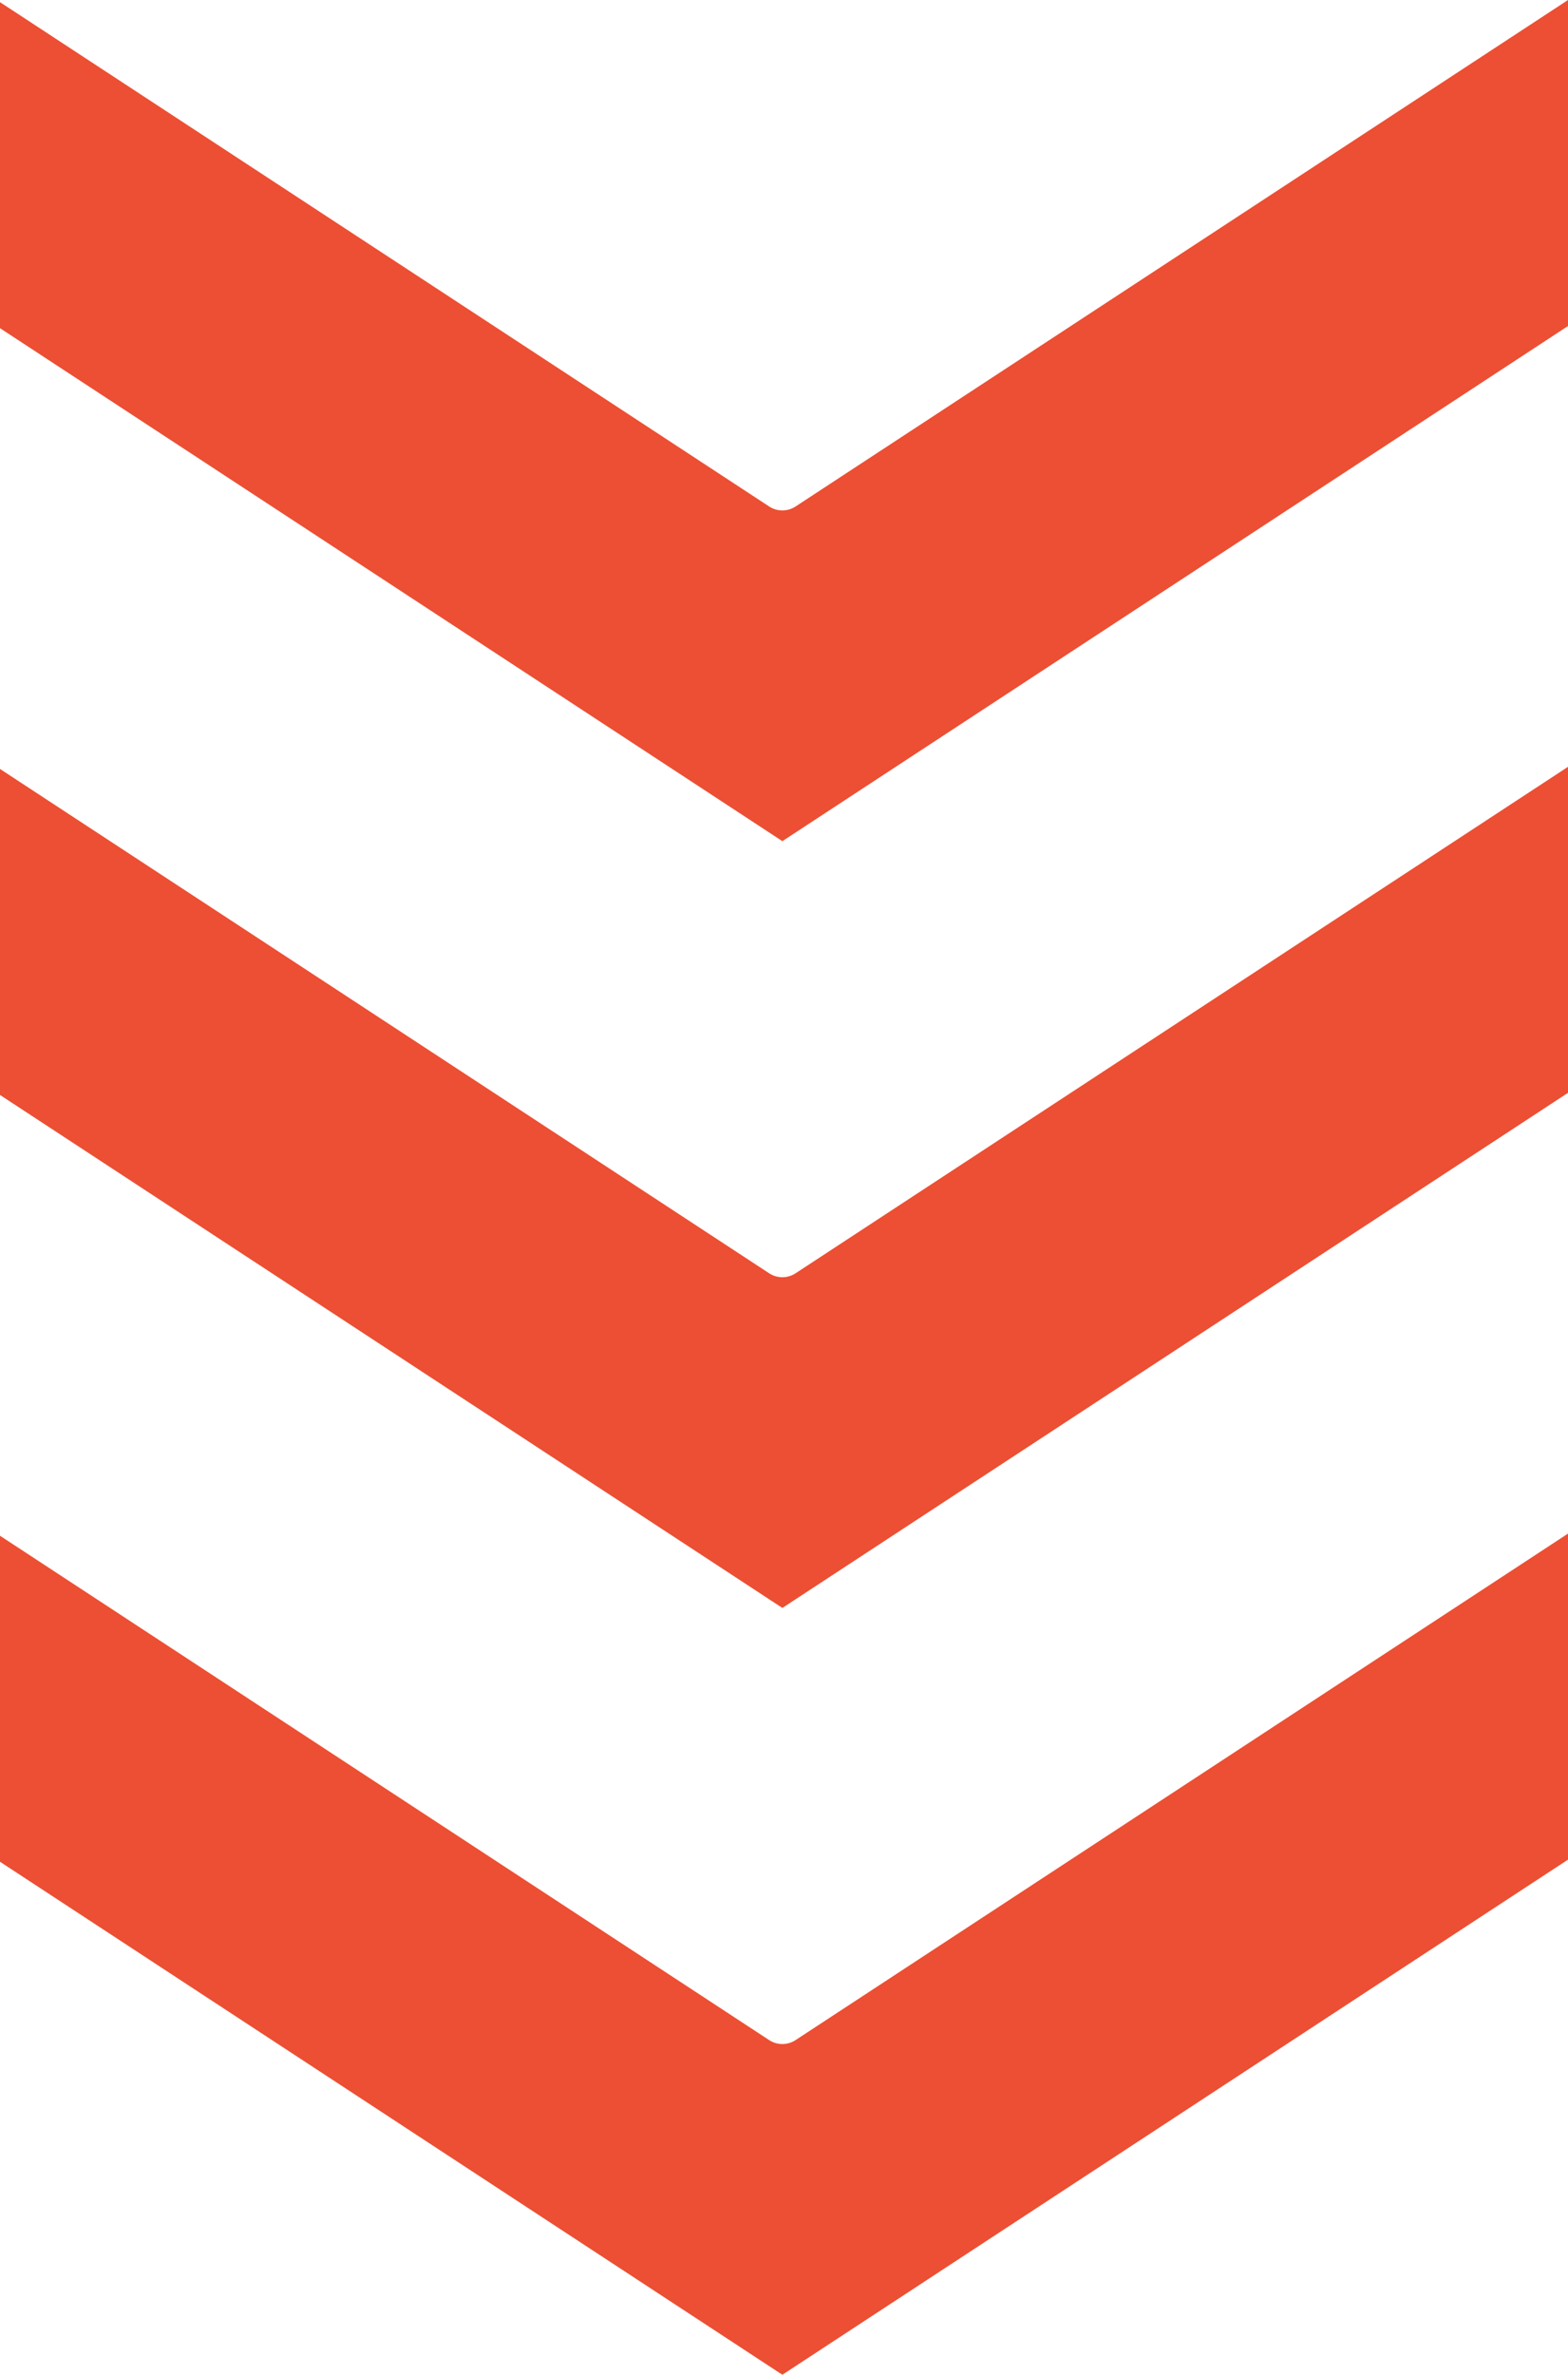
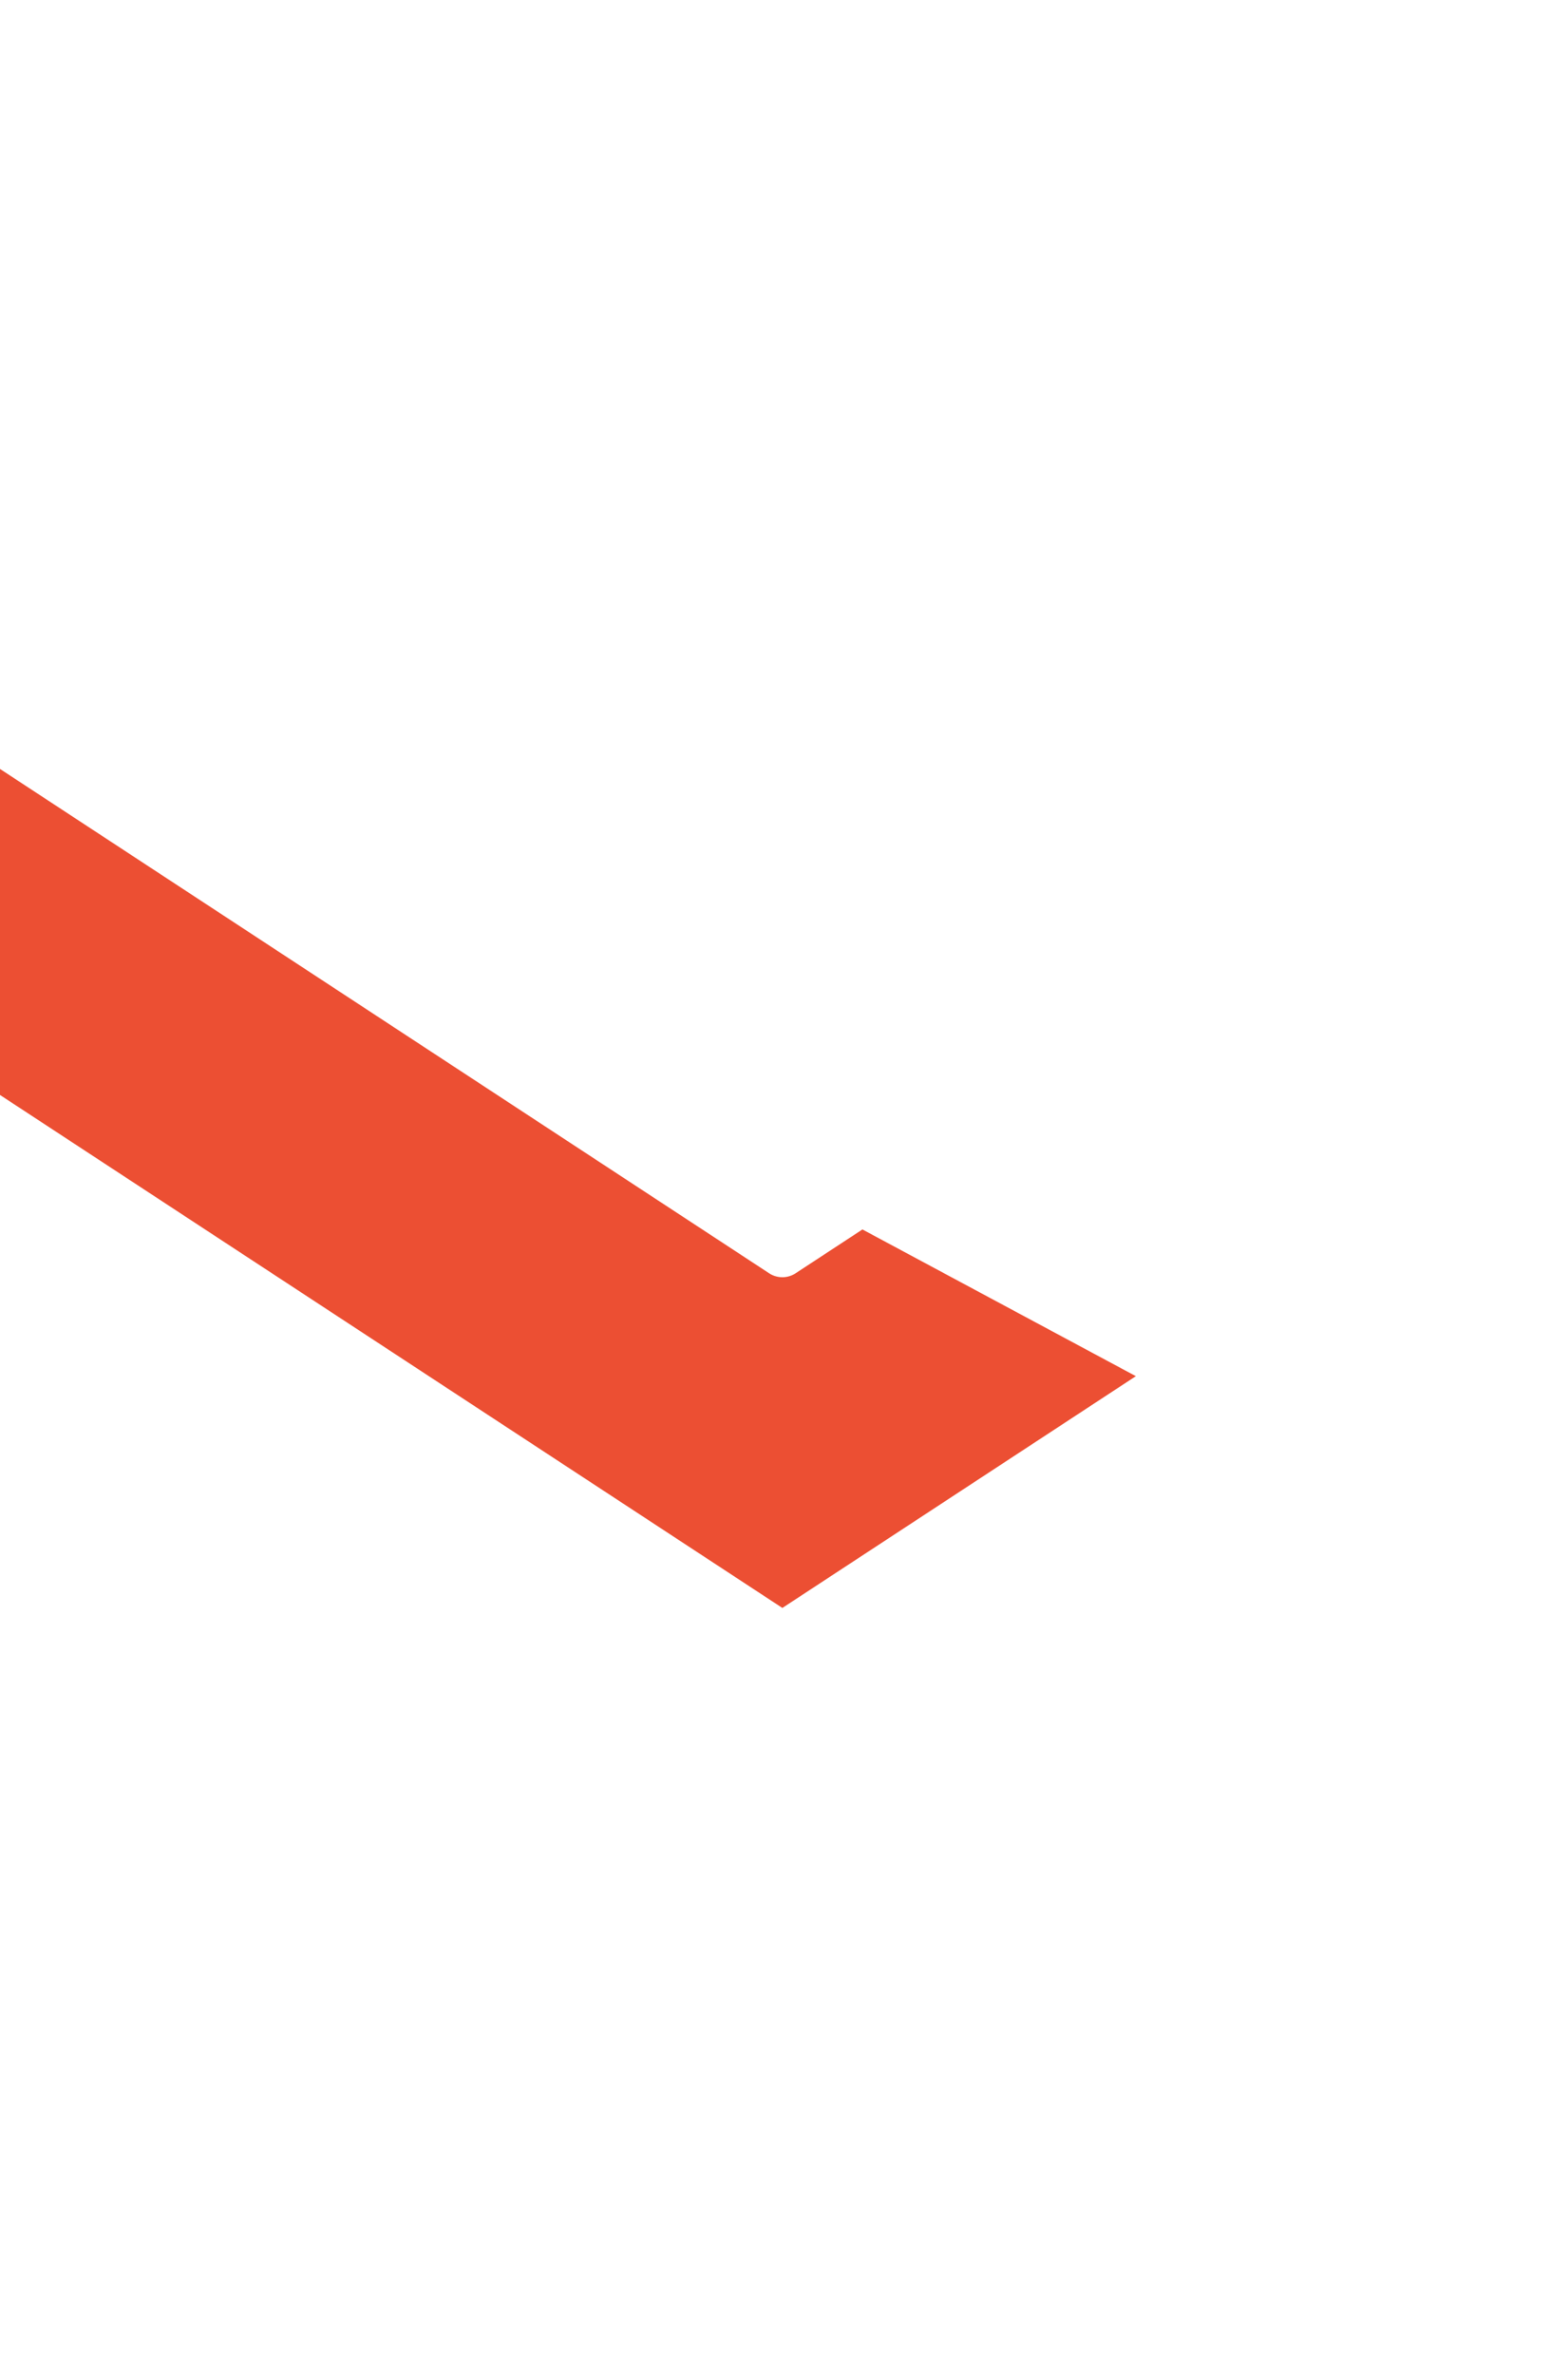
<svg xmlns="http://www.w3.org/2000/svg" fill="#000000" height="3500" preserveAspectRatio="xMidYMid meet" version="1" viewBox="0.0 0.0 2312.6 3500.0" width="2312.6" zoomAndPan="magnify">
  <defs>
    <clipPath id="a">
-       <path d="M 0 2260 L 2312.621 2260 L 2312.621 3500 L 0 3500 Z M 0 2260" />
-     </clipPath>
+       </clipPath>
    <clipPath id="b">
-       <path d="M 0 0 L 2312.621 0 L 2312.621 1240 L 0 1240 Z M 0 0" />
-     </clipPath>
+       </clipPath>
    <clipPath id="c">
-       <path d="M 0 1130 L 2312.621 1130 L 2312.621 2370 L 0 2370 Z M 0 1130" />
+       <path d="M 0 1130 L 2312.621 2370 L 0 2370 Z M 0 1130" />
    </clipPath>
  </defs>
  <g>
    <g clip-path="url(#a)" id="change1_1">
-       <path d="M 1134.508 3006.82 L 0 2263.434 L 0 2743.934 L 1153.887 3500 L 2312.609 2740.793 L 2312.609 2260.262 L 1173.266 3006.82 C 1161.527 3014.492 1146.258 3014.492 1134.508 3006.82" fill="#ec4f33" />
-     </g>
+       </g>
    <g clip-path="url(#b)" id="change1_3">
      <path d="M 1134.512 746.531 L 0 3.176 L 0 483.688 L 1153.891 1239.73 L 2312.621 480.508 L 2312.621 0 L 1173.27 746.531 C 1161.531 754.195 1146.262 754.195 1134.512 746.531" fill="#ec4f33" />
    </g>
    <g clip-path="url(#c)" id="change1_2">
      <path d="M 1134.512 1876.676 L 0 1133.312 L 0 1613.812 L 1153.895 2369.848 L 2312.633 1610.629 L 2312.633 1130.145 L 1173.273 1876.676 C 1161.535 1884.34 1146.262 1884.34 1134.512 1876.676" fill="#ec4f33" />
    </g>
  </g>
</svg>